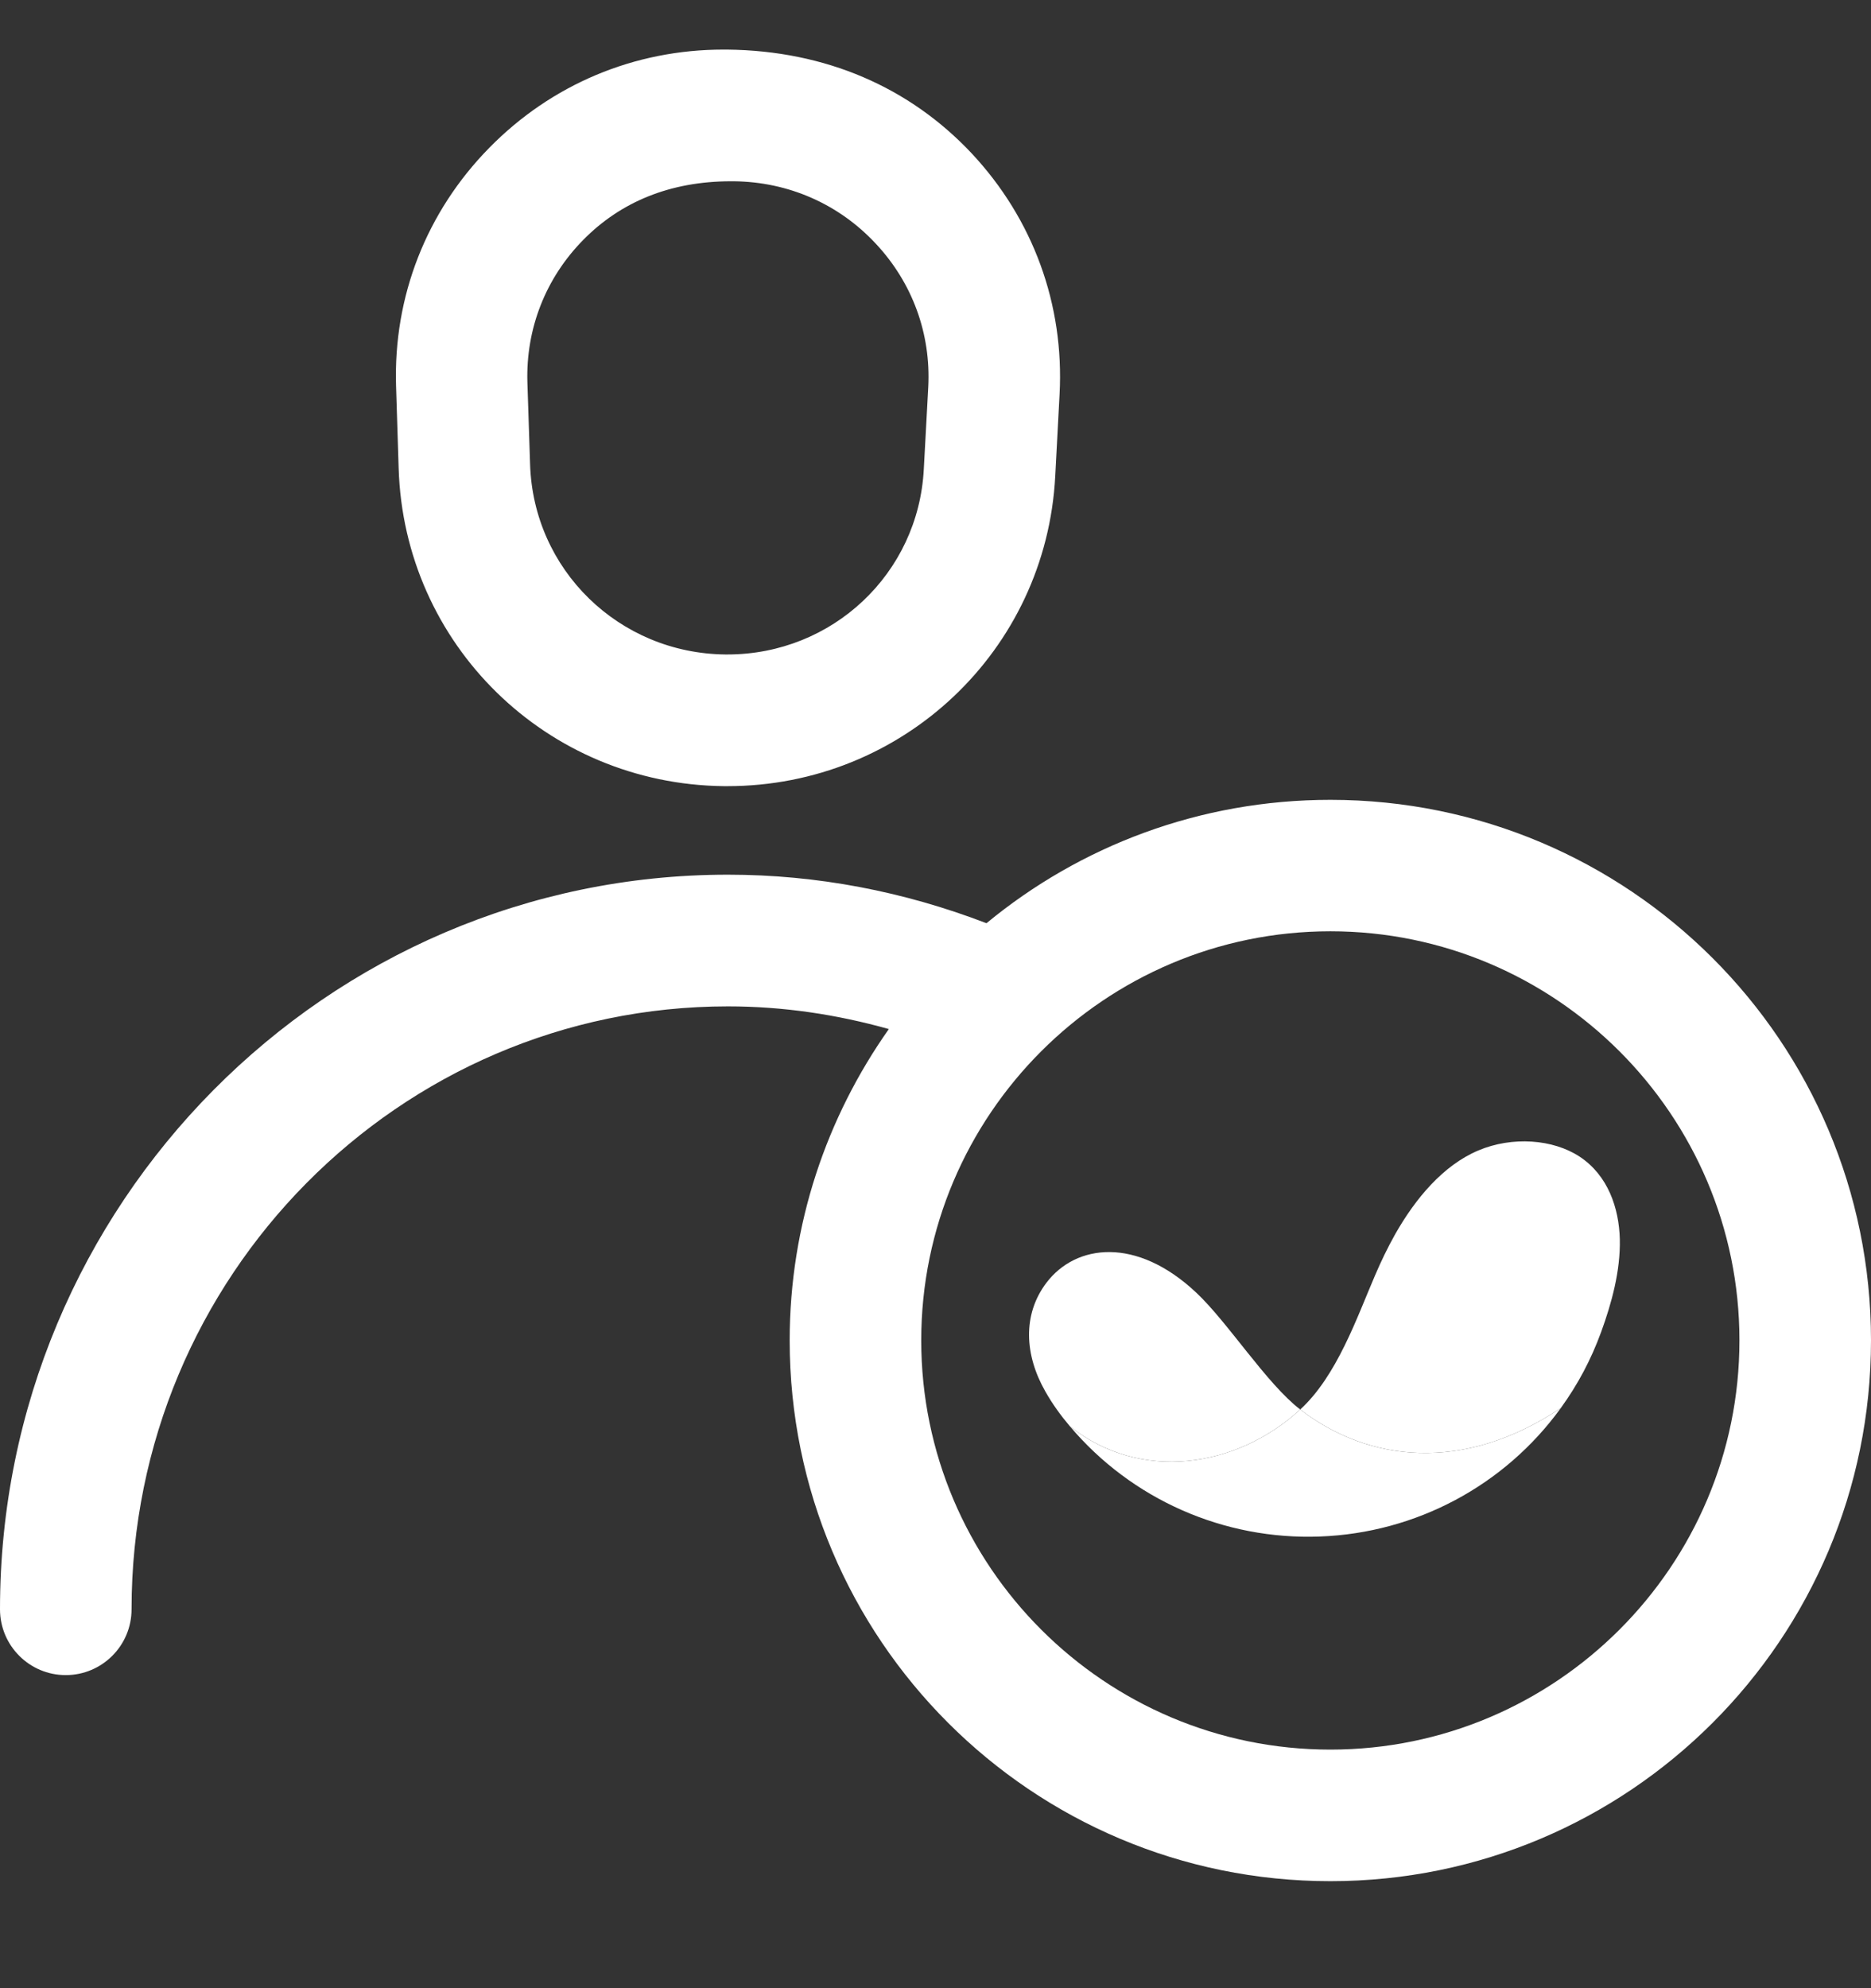
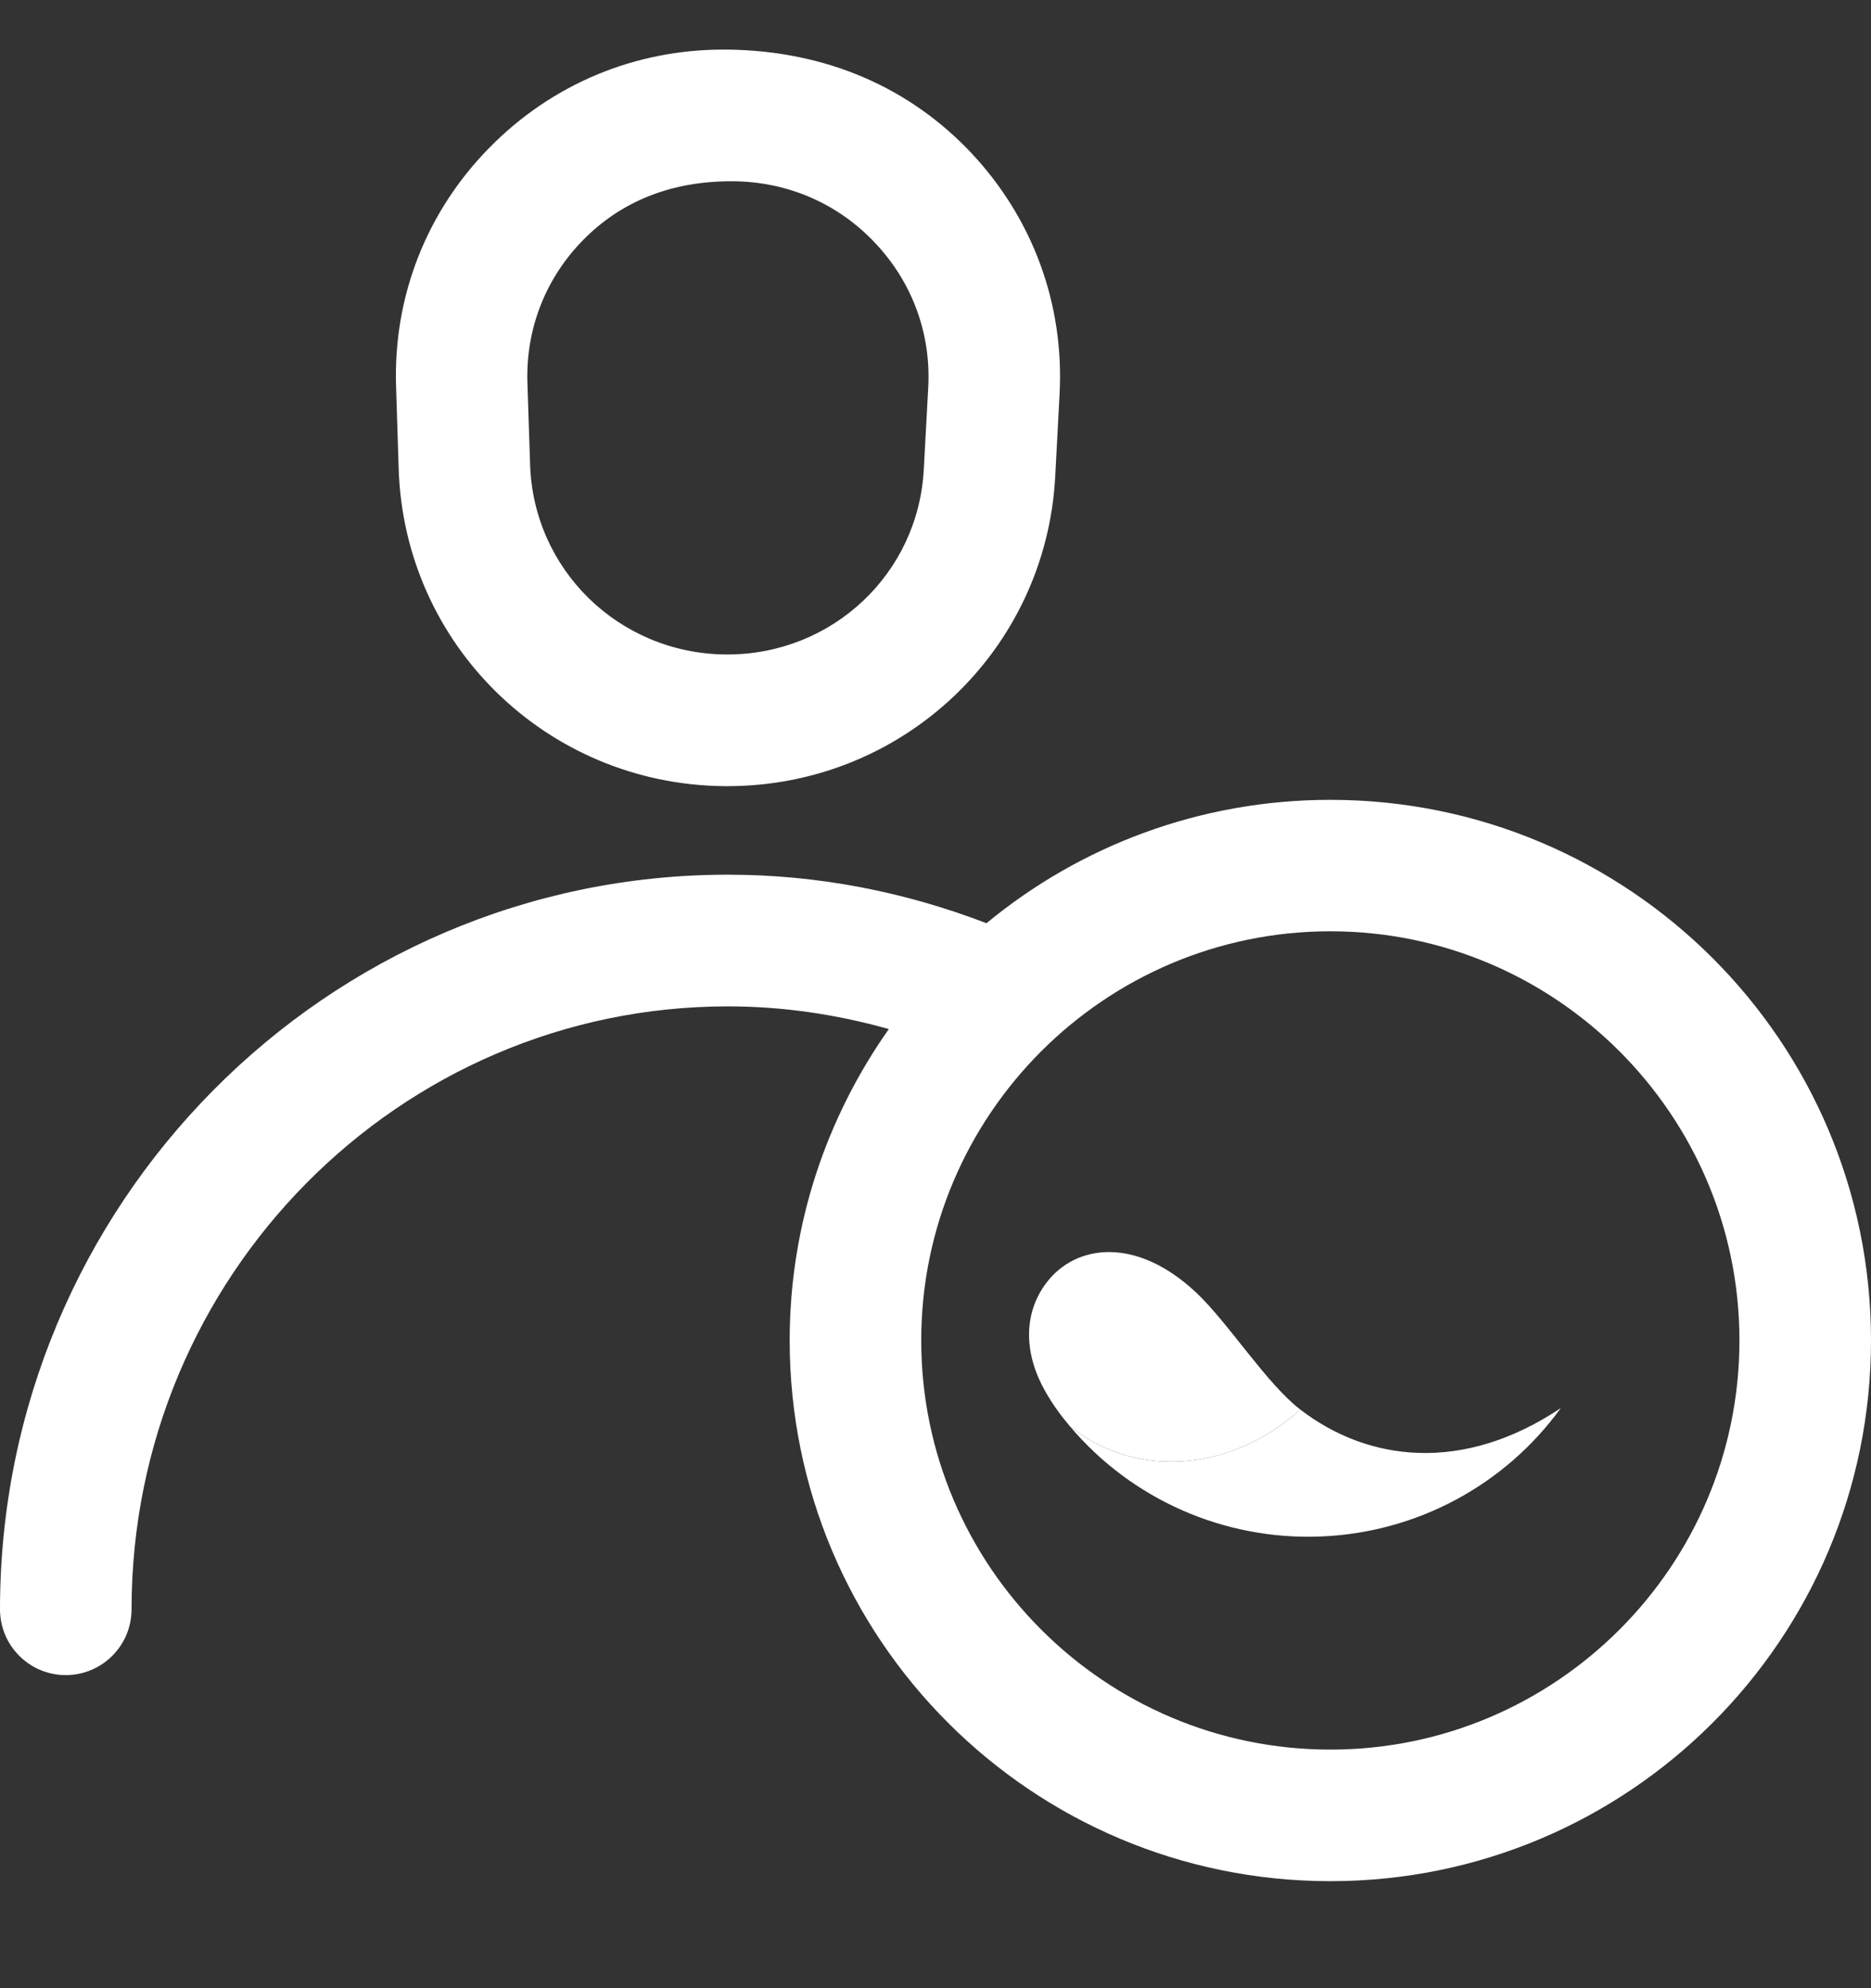
<svg xmlns="http://www.w3.org/2000/svg" width="16" height="17" viewBox="0 0 16 17" fill="none">
  <rect x="0" y="0" width="16" height="17" fill="#333333" stroke="none" />
  <path fill-rule="evenodd" clip-rule="evenodd" d="M6.251 1.55C5.729 1.55 5.305 1.728 4.987 2.052C4.666 2.378 4.497 2.81 4.51 3.266L4.533 3.968C4.56 4.872 5.293 5.586 6.202 5.596H6.221C7.118 5.596 7.854 4.905 7.9 4.011L7.938 3.31C7.962 2.853 7.802 2.416 7.487 2.081C7.172 1.744 6.742 1.555 6.276 1.55H6.251ZM6.221 6.722H6.189C4.675 6.705 3.454 5.511 3.409 4.002L3.387 3.301C3.363 2.535 3.646 1.812 4.183 1.265C4.716 0.721 5.425 0.424 6.186 0.424H6.218C7.063 0.433 7.78 0.748 8.309 1.311C8.834 1.872 9.102 2.603 9.061 3.371L9.024 4.071C8.946 5.564 7.717 6.722 6.221 6.722ZM7.878 11.461C7.878 13.391 9.448 14.96 11.377 14.96C13.305 14.96 14.875 13.391 14.875 11.461C14.875 9.533 13.305 7.963 11.377 7.963C9.448 7.963 7.878 9.533 7.878 11.461ZM8.436 7.894C9.234 7.235 10.259 6.839 11.377 6.839C13.93 6.839 16 8.908 16 11.461C16 14.015 13.93 16.085 11.377 16.085C8.823 16.085 6.753 14.015 6.753 11.461C6.753 10.47 7.069 9.553 7.601 8.799C7.156 8.674 6.696 8.605 6.225 8.605C3.413 8.605 1.125 10.917 1.125 13.76C1.125 14.071 0.873 14.323 0.562 14.323C0.252 14.323 0 14.071 0 13.76C0 10.297 2.792 7.479 6.225 7.479C6.989 7.479 7.73 7.623 8.436 7.894Z" fill="white" />
  <path d="M9.149 12.195C9.677 12.821 10.466 13.169 11.287 13.138C12.107 13.108 12.867 12.703 13.347 12.04C12.511 12.599 11.7 12.499 11.119 12.052C10.571 12.555 9.748 12.674 9.149 12.195Z" fill="white" />
-   <path d="M11.758 10.907C11.603 11.267 11.433 11.764 11.119 12.052C11.7 12.499 12.511 12.599 13.347 12.04C13.494 11.837 13.606 11.625 13.692 11.39C13.782 11.143 13.858 10.867 13.852 10.596C13.845 10.329 13.751 10.051 13.51 9.891C13.28 9.739 12.931 9.715 12.642 9.837C12.341 9.964 12.104 10.248 11.931 10.553C11.865 10.67 11.808 10.79 11.758 10.907Z" fill="white" />
  <path d="M11.119 12.052C10.831 11.831 10.5 11.306 10.23 11.053C9.719 10.572 9.2 10.636 8.948 10.969C8.742 11.242 8.762 11.588 8.94 11.899C9 12.005 9.07 12.102 9.149 12.195C9.748 12.674 10.571 12.555 11.119 12.052Z" fill="white" />
</svg>